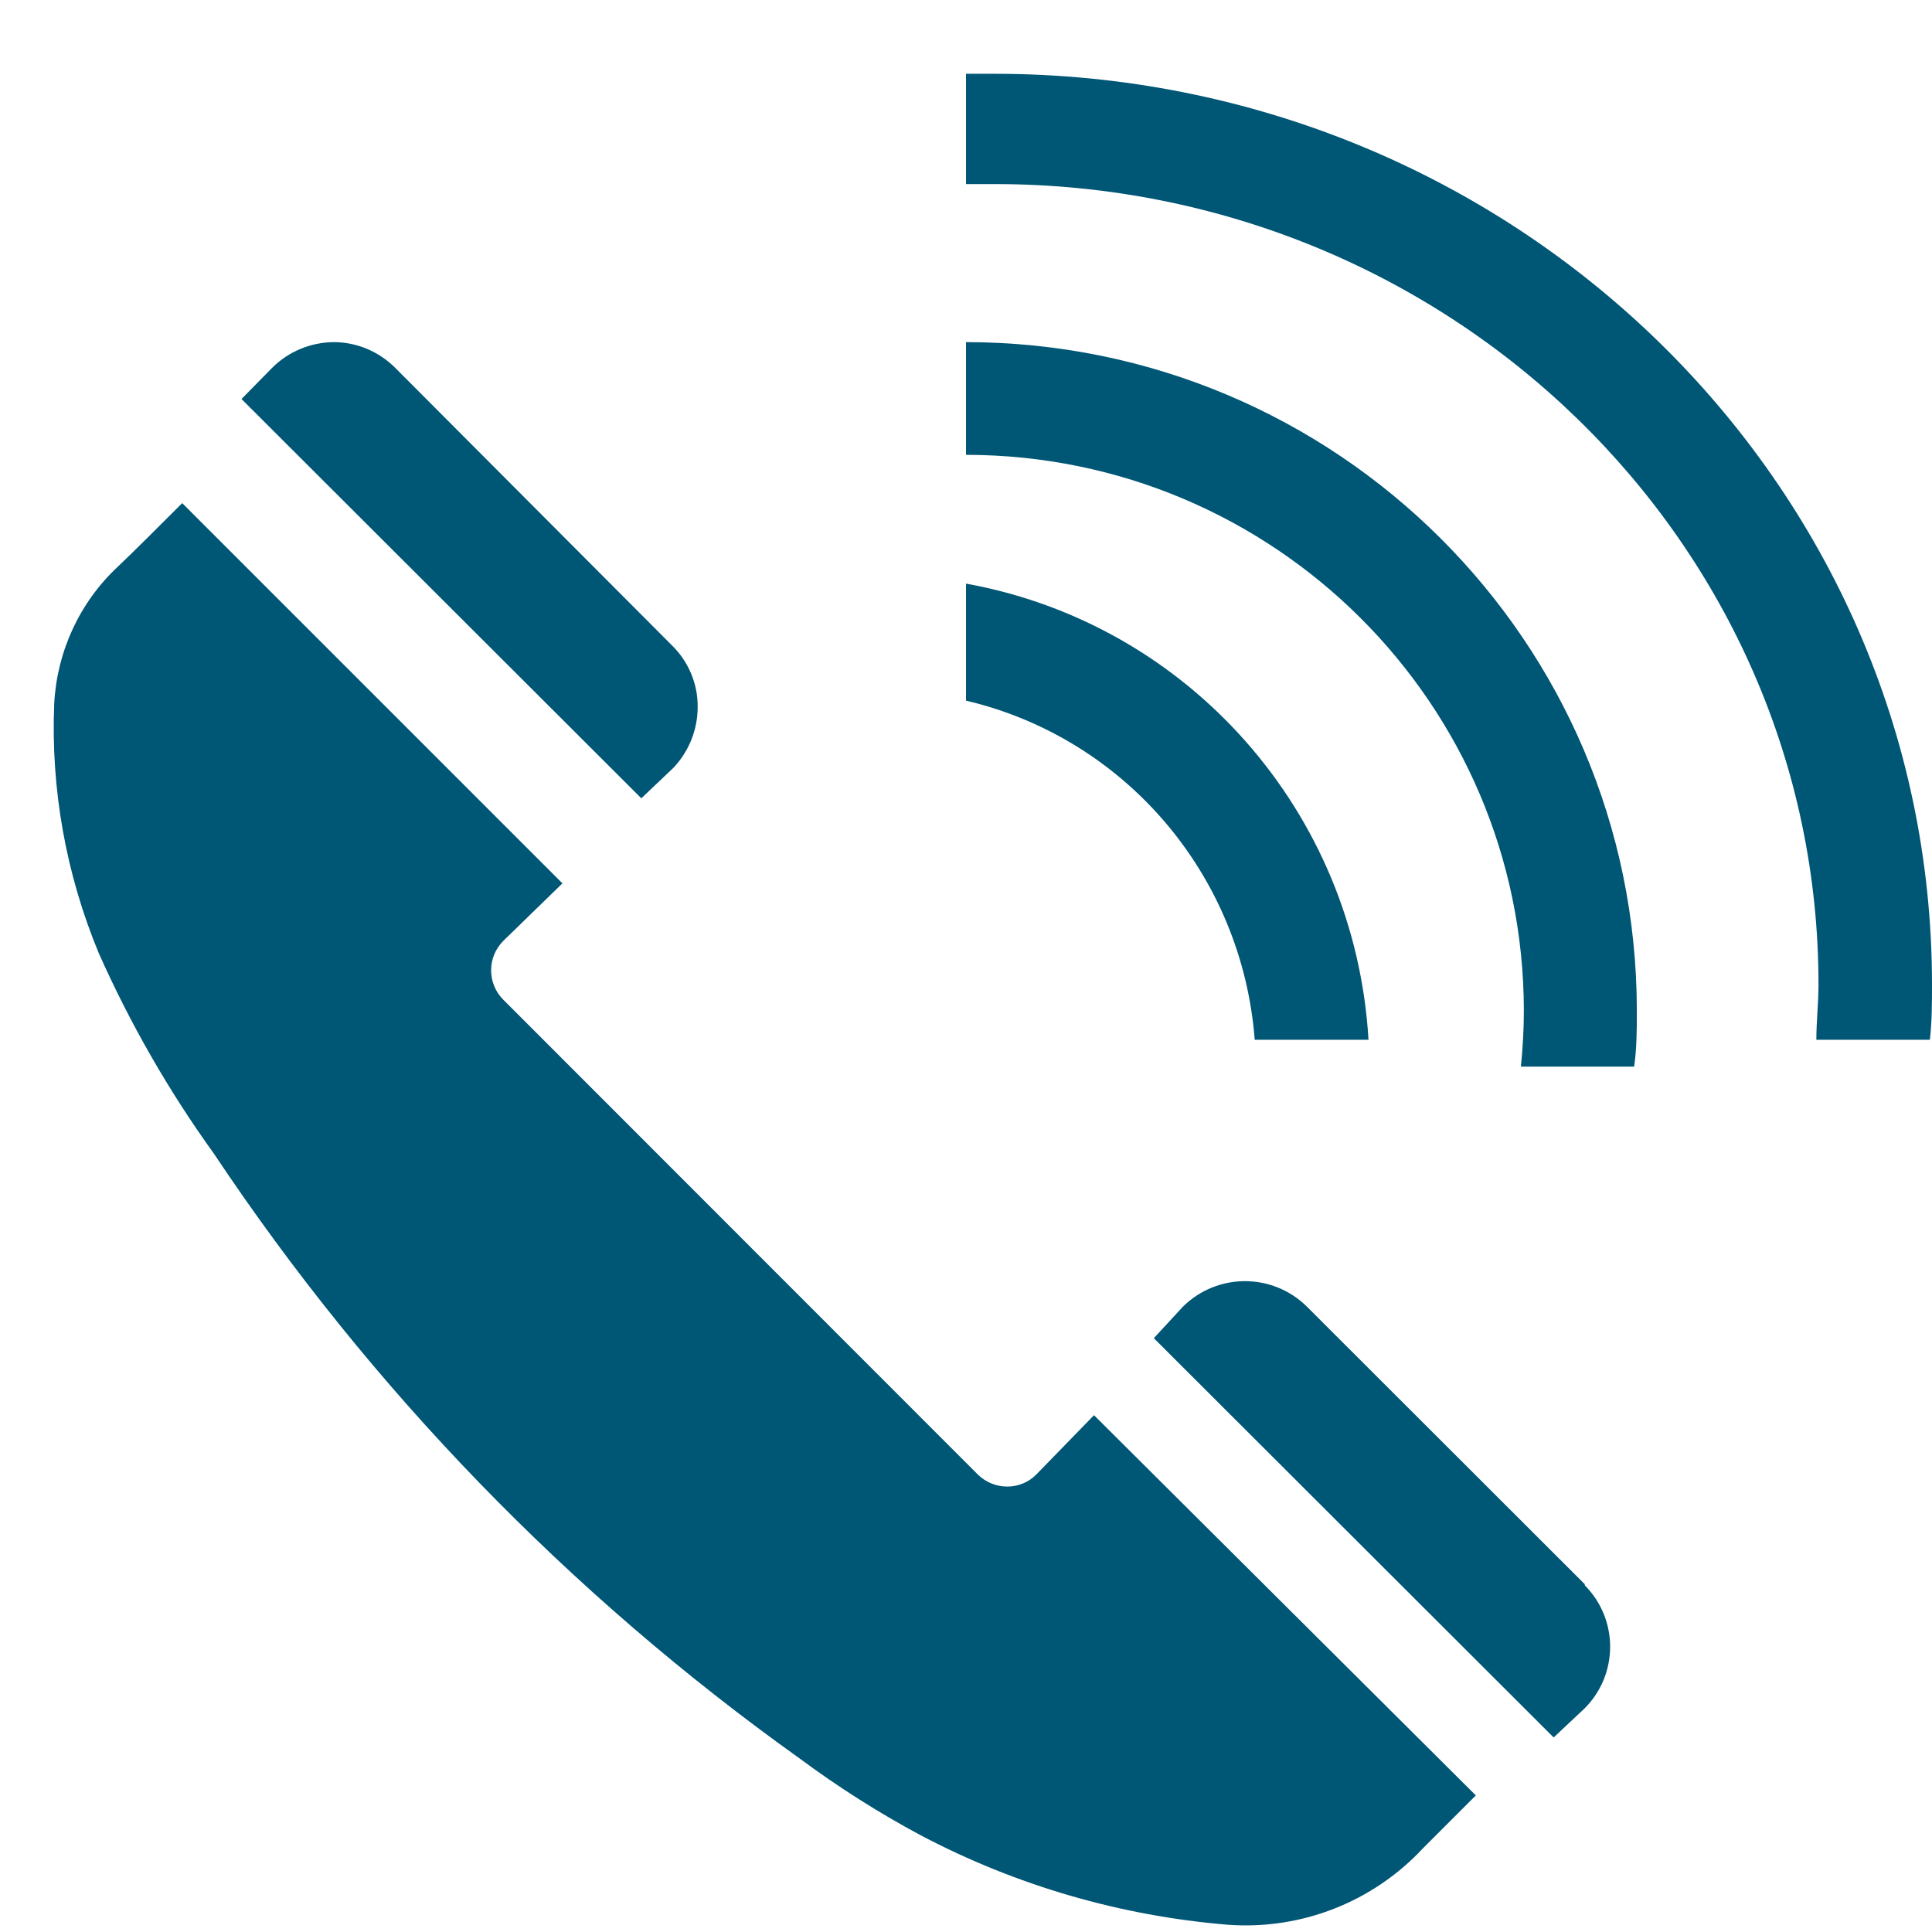
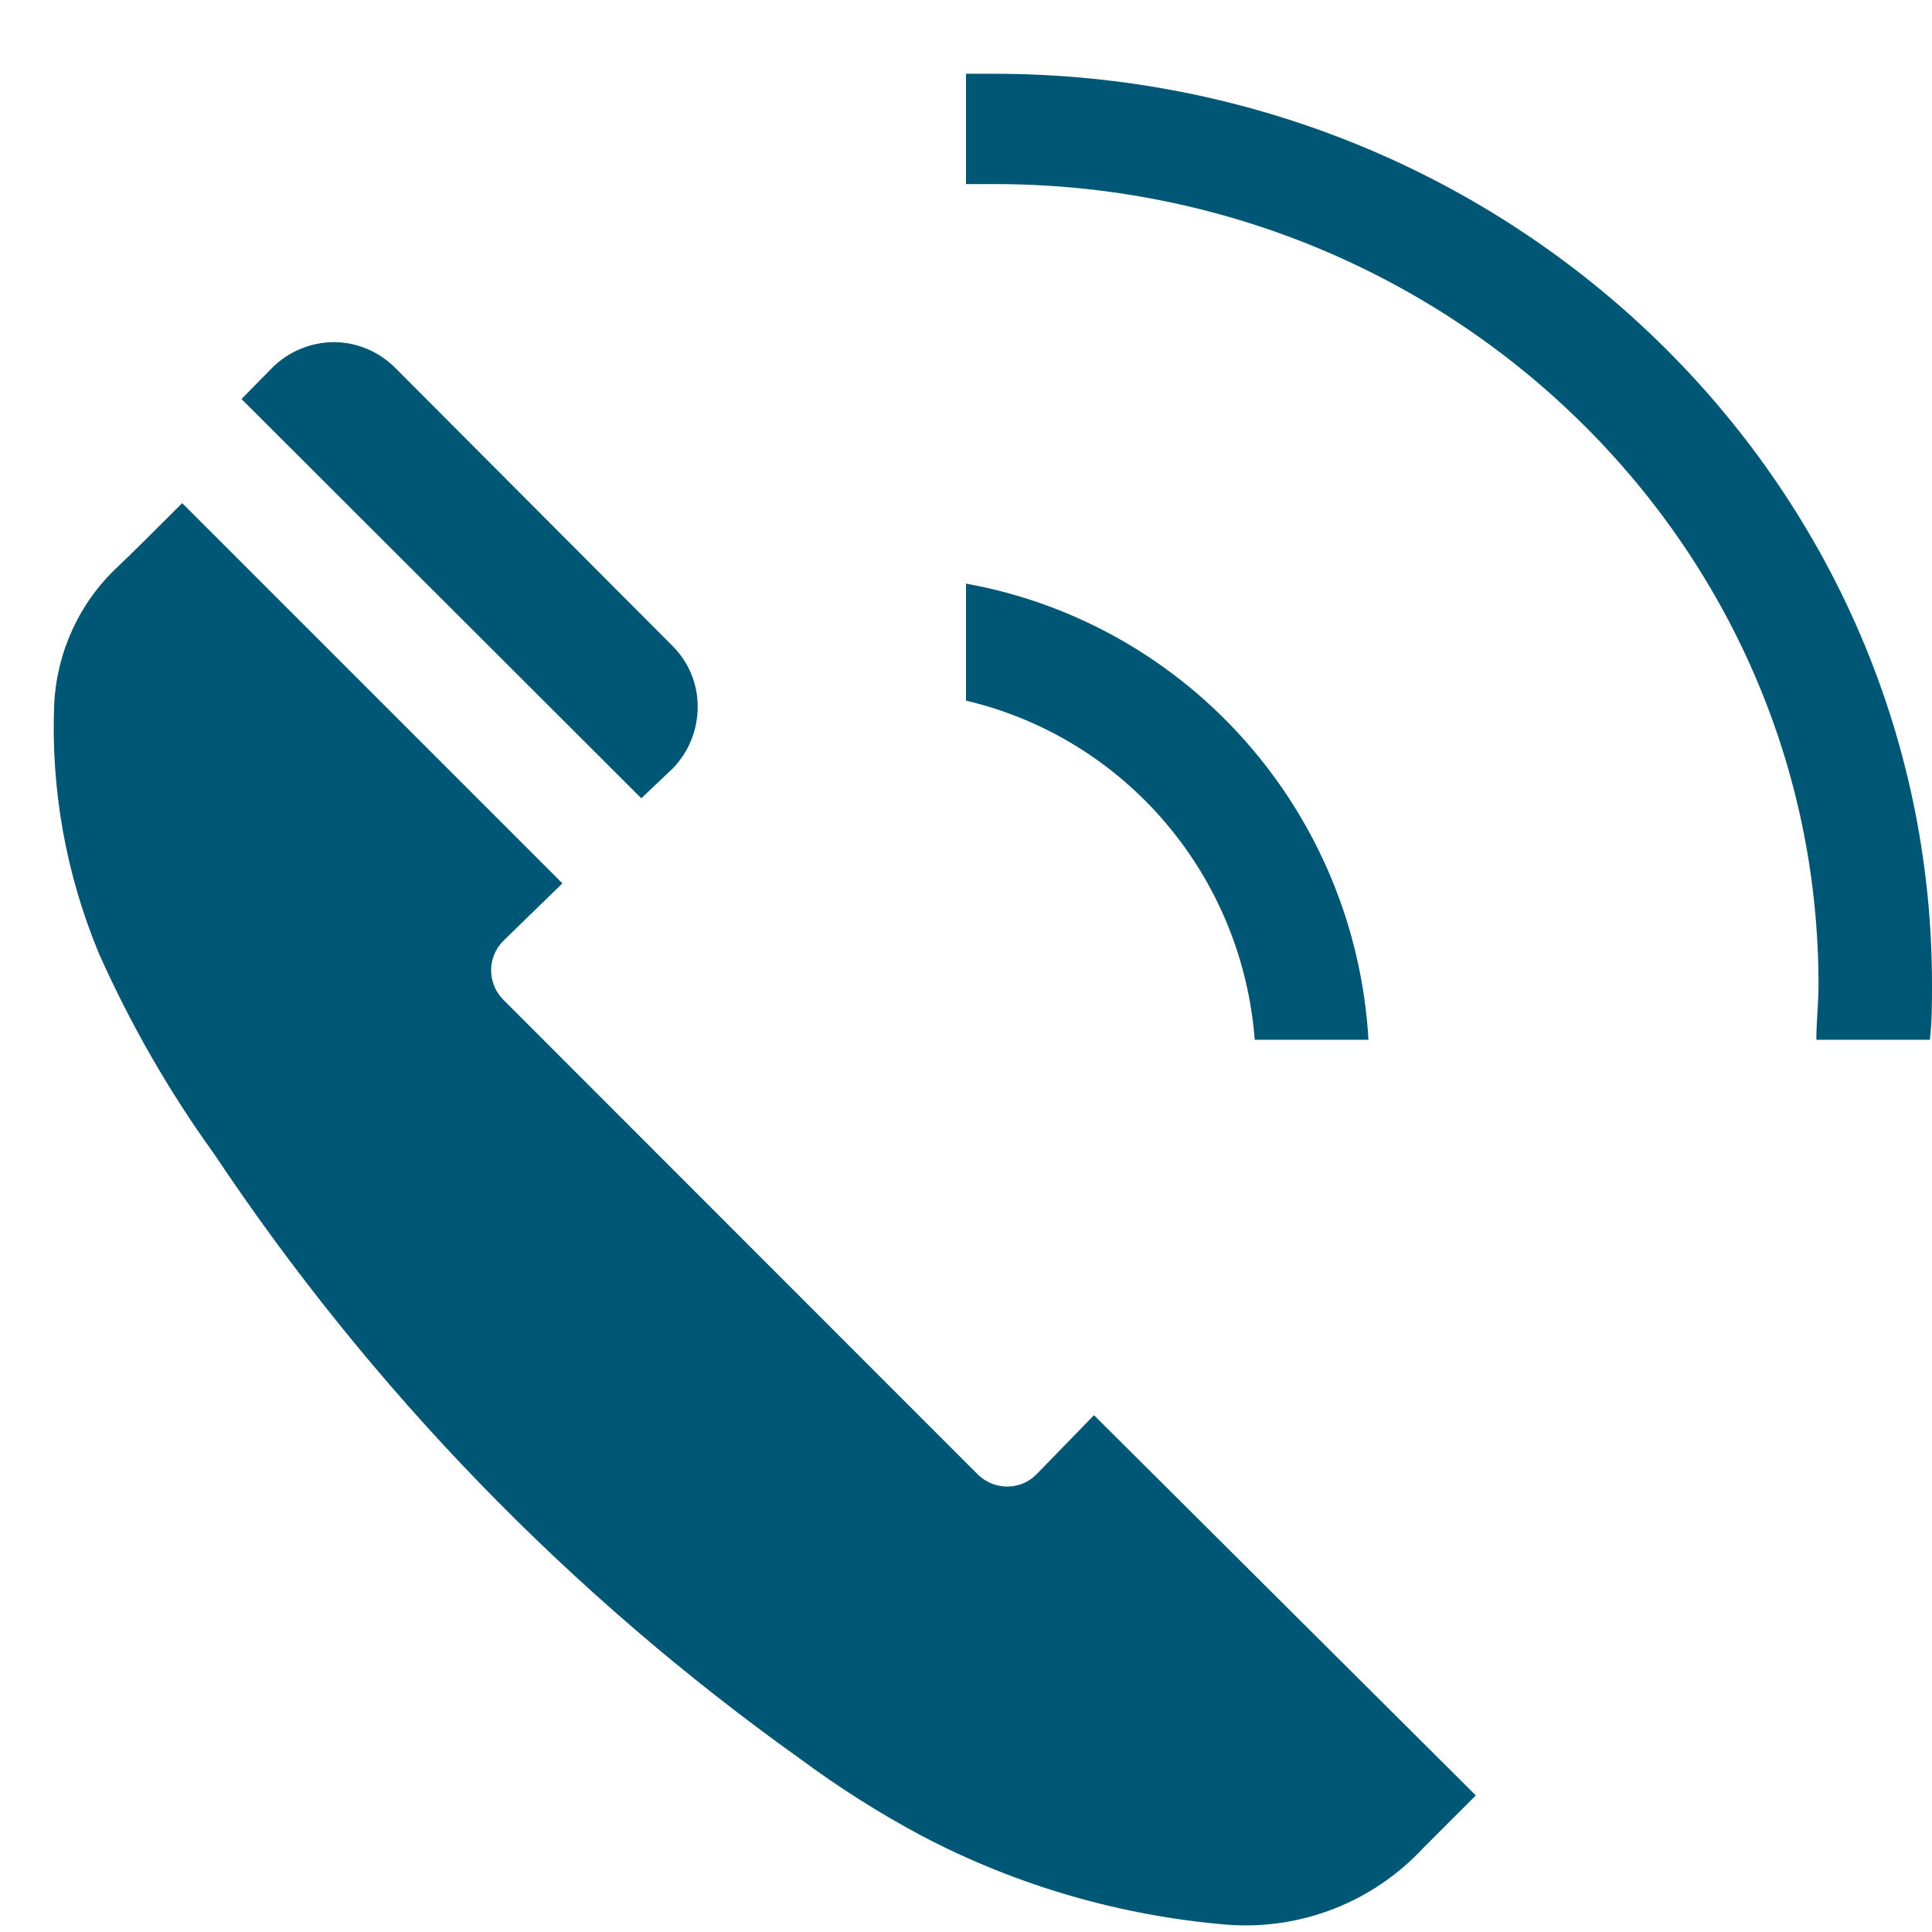
<svg xmlns="http://www.w3.org/2000/svg" xmlns:xlink="http://www.w3.org/1999/xlink" version="1.1" id="Layer_1" x="0px" y="0px" viewBox="0 0 72 72" style="enable-background:new 0 0 72 72;" xml:space="preserve">
  <style type="text/css">
	.st0{clip-path:url(#SVGID_2_);}
	.st1{clip-path:url(#SVGID_4_);fill:#005675;}
	.st2{clip-path:url(#SVGID_6_);}
	.st3{clip-path:url(#SVGID_8_);fill:#005675;}
	.st4{clip-path:url(#SVGID_10_);}
	.st5{clip-path:url(#SVGID_12_);fill:#005675;}
	.st6{clip-path:url(#SVGID_14_);}
	.st7{clip-path:url(#SVGID_16_);fill:#005675;}
	.st8{clip-path:url(#SVGID_18_);}
	.st9{clip-path:url(#SVGID_20_);fill:#005675;}
	.st10{clip-path:url(#SVGID_22_);}
	.st11{clip-path:url(#SVGID_24_);fill:#005675;}
</style>
  <g>
    <defs>
-       <path id="SVGID_1_" d="M25.09,28.62C25.67,28.01,26,27.2,26,26.35c0.01-0.86-0.34-1.69-0.95-2.29L14.73,13.71    c-0.61-0.61-1.43-0.96-2.3-0.96c-0.86,0.01-1.68,0.35-2.29,0.96L9,14.87l14.9,14.88L25.09,28.62z" />
+       <path id="SVGID_1_" d="M25.09,28.62C25.67,28.01,26,27.2,26,26.35c0.01-0.86-0.34-1.69-0.95-2.29L14.73,13.71    c-0.61-0.61-1.43-0.96-2.3-0.96c-0.86,0.01-1.68,0.35-2.29,0.96L9,14.87l14.9,14.88L25.09,28.62" />
    </defs>
    <clipPath id="SVGID_2_">
      <use xlink:href="#SVGID_1_" style="overflow:visible;" />
    </clipPath>
    <g class="st0">
      <defs>
        <rect id="SVGID_3_" x="-257.24" y="-1341.59" width="1512" height="5293" />
      </defs>
      <clipPath id="SVGID_4_">
        <use xlink:href="#SVGID_3_" style="overflow:visible;" />
      </clipPath>
      <rect x="8" y="11.75" class="st1" width="19.01" height="19" />
    </g>
  </g>
  <g>
    <defs>
      <path id="SVGID_5_" d="M38.63,54.94c-0.59,0.61-1.57,0.61-2.18,0.02c-0.01-0.01-0.01-0.01-0.02-0.02L18.76,37.26    c-0.61-0.61-0.61-1.59,0-2.2l2.2-2.14L6.79,18.75c-0.92,0.92-1.81,1.81-2.39,2.36c-1.43,1.33-2.28,3.17-2.38,5.12    c-0.13,3.18,0.44,6.35,1.66,9.29c1.17,2.63,2.61,5.14,4.29,7.47c5.85,8.78,13.25,16.42,21.84,22.55c1.43,1.06,2.94,2.02,4.51,2.86    c3.55,1.87,7.44,3,11.44,3.33c2.74,0.2,5.41-0.85,7.28-2.86L55,66.91L40.77,52.74L38.63,54.94z" />
    </defs>
    <clipPath id="SVGID_6_">
      <use xlink:href="#SVGID_5_" style="overflow:visible;" />
    </clipPath>
    <g class="st2">
      <defs>
        <rect id="SVGID_7_" x="-257.24" y="-1341.59" width="1512" height="5293" />
      </defs>
      <clipPath id="SVGID_8_">
        <use xlink:href="#SVGID_7_" style="overflow:visible;" />
      </clipPath>
      <rect x="0.89" y="17.75" class="st3" width="55.11" height="55.18" />
    </g>
  </g>
  <g>
    <defs>
      <path id="SVGID_9_" d="M59.05,59.03L48.7,48.69c-1.28-1.26-3.33-1.26-4.61,0L43,49.87l14.9,14.88l1.16-1.09    c1.26-1.27,1.26-3.31,0-4.58V59.03z" />
    </defs>
    <clipPath id="SVGID_10_">
      <use xlink:href="#SVGID_9_" style="overflow:visible;" />
    </clipPath>
    <g class="st4">
      <defs>
        <rect id="SVGID_11_" x="-257.24" y="-1341.59" width="1512" height="5293" />
      </defs>
      <clipPath id="SVGID_12_">
        <use xlink:href="#SVGID_11_" style="overflow:visible;" />
      </clipPath>
-       <rect x="42" y="46.44" class="st5" width="19.32" height="19.31" />
    </g>
  </g>
  <g>
    <defs>
      <path id="SVGID_13_" d="M51,38.75h-4.24C46.29,32.62,41.94,27.51,36,26.11v-4.36C44.3,23.25,50.5,30.27,51,38.75" />
    </defs>
    <clipPath id="SVGID_14_">
      <use xlink:href="#SVGID_13_" style="overflow:visible;" />
    </clipPath>
    <g class="st6">
      <defs>
        <rect id="SVGID_15_" x="-257.24" y="-1341.59" width="1512" height="5293" />
      </defs>
      <clipPath id="SVGID_16_">
        <use xlink:href="#SVGID_15_" style="overflow:visible;" />
      </clipPath>
      <rect x="35" y="20.75" class="st7" width="17" height="19" />
    </g>
  </g>
  <g>
    <defs>
-       <path id="SVGID_17_" d="M61,37.65c0,0.71,0,1.41-0.1,2.1h-4.22c0.07-0.7,0.11-1.4,0.11-2.1C56.77,26.22,47.47,16.96,36,16.95v-4.2    C49.8,12.76,60.99,23.9,61,37.65" />
-     </defs>
+       </defs>
    <clipPath id="SVGID_18_">
      <use xlink:href="#SVGID_17_" style="overflow:visible;" />
    </clipPath>
    <g class="st8">
      <defs>
        <rect id="SVGID_19_" x="-257.24" y="-1341.59" width="1512" height="5293" />
      </defs>
      <clipPath id="SVGID_20_">
        <use xlink:href="#SVGID_19_" style="overflow:visible;" />
      </clipPath>
      <rect x="35" y="11.75" class="st9" width="27" height="29" />
    </g>
  </g>
  <g>
    <defs>
      <path id="SVGID_21_" d="M72,36.69c0,0.69,0,1.38-0.08,2.06h-4.23c0-0.68,0.08-1.37,0.08-2.06c0-16.47-13.75-29.83-30.7-29.83    h-0.01H36V2.75h1.06C56.36,2.75,72,17.95,72,36.69" />
    </defs>
    <clipPath id="SVGID_22_">
      <use xlink:href="#SVGID_21_" style="overflow:visible;" />
    </clipPath>
    <g class="st10">
      <defs>
        <rect id="SVGID_23_" x="-257.24" y="-1341.59" width="1512" height="5293" />
      </defs>
      <clipPath id="SVGID_24_">
        <use xlink:href="#SVGID_23_" style="overflow:visible;" />
      </clipPath>
      <rect x="35" y="1.75" class="st11" width="38" height="38" />
    </g>
  </g>
</svg>